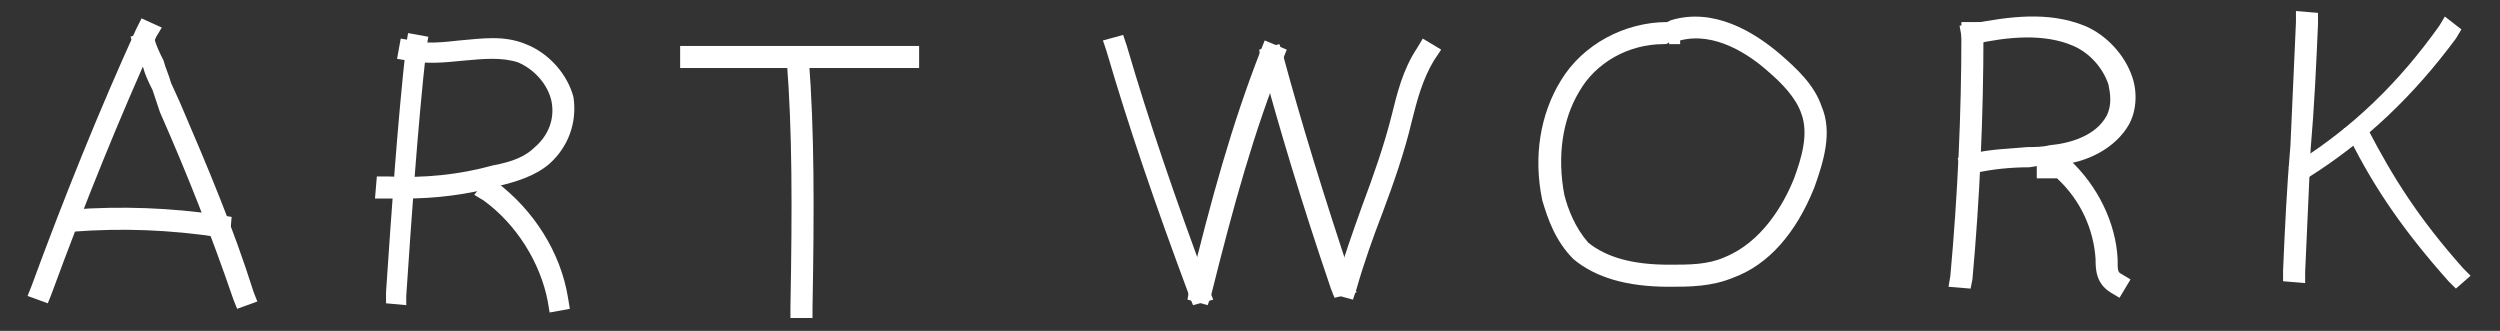
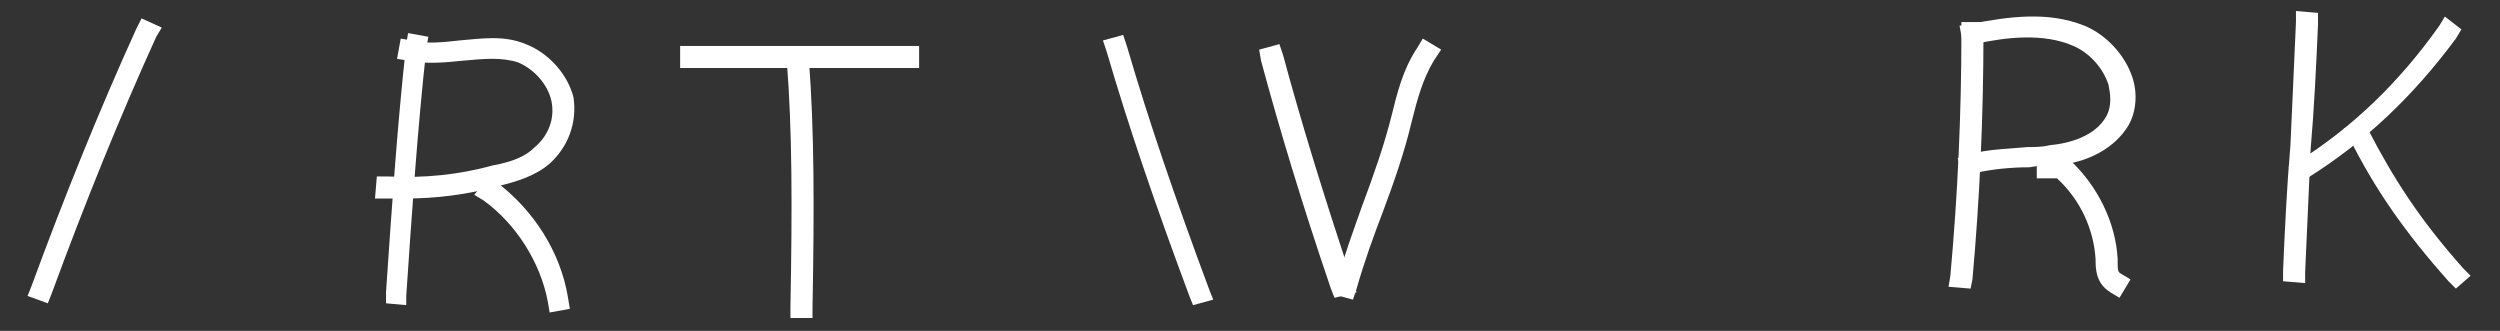
<svg xmlns="http://www.w3.org/2000/svg" version="1.1" id="レイヤー_1" x="0px" y="0px" viewBox="0 0 136 18" style="enable-background:new 0 0 136 18;" xml:space="preserve">
  <rect x="0" y="0" width="136" height="18" fill="#333333" stroke="none" />
  <style type="text/css">
	.st0{fill:#FFFFFF;}
</style>
  <g id="art-work">
    <g>
      <g>
        <path class="st0" d="M107.2,15.7l-1.2-0.1l0.1-0.6c0.4-4.4,0.6-8.8,0.6-13.2V1.2h1.2v0.6c0,4.5-0.2,9-0.6,13.4L107.2,15.7z" />
        <path class="st0" d="M106.8,9.7l-0.3-1.1l0.6-0.2c1.1-0.3,2.2-0.3,3.2-0.4c0.4,0,0.8,0,1.2-0.1c1.1-0.1,2.5-0.5,3.1-1.6     c0.3-0.6,0.2-1.2,0.1-1.7c-0.3-0.9-1-1.7-1.9-2.1c-1.6-0.7-3.6-0.5-5.4-0.1l-0.6,0.1l-0.2-1.1l0.6-0.1c2.1-0.4,4.2-0.7,6.2,0.1     c1.2,0.5,2.2,1.6,2.6,2.8c0.3,0.9,0.2,1.9-0.2,2.6c-0.7,1.2-2.2,2.1-4.1,2.2c-0.4,0-0.8,0-1.3,0.1c-1,0-2,0.1-2.9,0.3L106.8,9.7z     " />
        <path class="st0" d="M115.3,16.2l-0.5-0.3c-0.8-0.5-0.8-1.3-0.8-1.8c-0.1-1.6-0.8-3.2-2.1-4.4h-1.1V9.1c0-0.3,0.2-0.6,0.5-0.7     c0.4-0.2,1,0,1.3,0.3c1.5,1.4,2.5,3.4,2.6,5.4c0,0.6,0,0.7,0.2,0.8l0.5,0.3L115.3,16.2z" />
      </g>
    </g>
-     <path class="st0" d="M90.8,15.6c-2.3,0-4-0.5-5.2-1.5c-1-1-1.4-2.2-1.7-3.2c-0.5-2.4-0.1-4.7,1-6.5c1.2-2,3.5-3.2,5.8-3.2l0.2-0.1   c2.3-0.7,4.5,0.6,6,1.9c0.8,0.7,1.8,1.6,2.2,2.8c0.6,1.4,0.1,3-0.4,4.4c-1,2.5-2.5,4.2-4.4,4.9C93.1,15.6,91.9,15.6,90.8,15.6z    M90.5,2.4c-1.9,0-3.7,1-4.6,2.6c-0.9,1.5-1.2,3.5-0.8,5.6c0.2,0.8,0.6,1.8,1.3,2.6c1,0.8,2.4,1.2,4.4,1.2c1.1,0,2.1,0,3-0.4   c2-0.8,3.2-2.8,3.8-4.3C98,8.6,98.4,7.3,98,6.2c-0.3-0.9-1.1-1.7-1.8-2.3c-1-0.9-2.9-2.2-4.8-1.7v0.2h-0.5h-0.1V2.3   C90.7,2.4,90.6,2.4,90.5,2.4z" />
    <g>
      <g>
        <path class="st0" d="M22.1,16.6L21,16.5v-0.6c0.3-4.4,0.6-9,1.1-13.5l0.1-0.6L23.3,2l-0.1,0.6c-0.5,4.5-0.8,9.1-1.1,13.5     L22.1,16.6z" />
        <path class="st0" d="M22,10.8c-0.3,0-0.7,0-1,0h-0.6l0.1-1.2h0.6c2,0.1,3.9-0.1,5.7-0.6c1.1-0.2,1.8-0.5,2.3-1     c0.7-0.6,1.1-1.5,0.9-2.5c-0.2-0.9-0.9-1.7-1.8-2.1c-0.9-0.3-1.9-0.2-3-0.1c-1,0.1-2,0.2-3,0l-0.6-0.1l0.2-1.1l0.6,0.1     c0.8,0.2,1.7,0.1,2.6,0c1.2-0.1,2.4-0.3,3.6,0.2c1.3,0.5,2.3,1.7,2.6,2.9c0.2,1.4-0.3,2.7-1.3,3.6c-0.8,0.7-1.9,1-2.7,1.2     C25.4,10.6,23.7,10.8,22,10.8z" />
        <path class="st0" d="M29.9,17l-0.1-0.6c-0.4-2.1-1.7-4.2-3.5-5.5l-0.5-0.3l0.7-0.9L27,9.9c2,1.5,3.5,3.8,3.9,6.3l0.1,0.6L29.9,17     z" />
      </g>
    </g>
    <g>
      <g>
        <path class="st0" d="M64.9,16.6l-0.2-0.5c-1.9-5.1-3.3-9.2-4.5-13.3L60,2.2l1.1-0.3l0.2,0.6c1.2,4.1,2.6,8.2,4.5,13.3l0.2,0.5     L64.9,16.6z" />
-         <path class="st0" d="M65.7,16.6l-1.1-0.3l0.1-0.6c1.2-4.9,2.3-8.9,3.9-13l0.2-0.5L70,2.7l-0.2,0.5c-1.6,4-2.7,8-3.9,12.8     L65.7,16.6z" />
        <path class="st0" d="M72.6,16.2l-0.2-0.5C70.8,11,69.6,7,68.6,3.3l-0.1-0.6l1.1-0.3L69.8,3c1,3.7,2.2,7.6,3.8,12.4l0.2,0.5     L72.6,16.2z" />
        <path class="st0" d="M73.6,16.3L72.5,16l0.2-0.6c0.4-1.4,0.9-2.8,1.4-4.2c0.6-1.6,1.2-3.3,1.6-4.9c0.3-1.2,0.6-2.5,1.4-3.7     l0.3-0.5l1,0.6L78,3.3c-0.6,1-0.9,2.1-1.2,3.3c-0.4,1.7-1,3.4-1.6,5c-0.5,1.3-1,2.7-1.4,4.1L73.6,16.3z" />
      </g>
    </g>
    <g>
      <g>
        <path class="st0" d="M125.4,15.4l-1.2-0.1v-0.6c0.1-2.3,0.2-4.5,0.4-6.8c0.1-2.2,0.2-4.5,0.3-6.7V0.6l1.2,0.1v0.6     c-0.1,2.3-0.2,4.5-0.4,6.8c-0.1,2.2-0.2,4.5-0.3,6.7V15.4z" />
        <path class="st0" d="M125.1,10.1l-0.6-1l0.5-0.3c3-1.9,5.5-4.3,7.7-7.4l0.3-0.5l0.9,0.7l-0.3,0.5c-2.3,3.1-4.9,5.6-8.1,7.6     L125.1,10.1z" />
        <path class="st0" d="M133.6,15.7l-0.4-0.4c-2.4-2.7-4-5-5.4-7.8L127.5,7l1-0.5l0.3,0.5c1.4,2.7,2.8,4.9,5.2,7.6l0.4,0.4     L133.6,15.7z" />
      </g>
    </g>
    <g>
      <g>
        <path class="st0" d="M2.6,16.5l-1.1-0.4l0.2-0.5c1.8-4.9,3.7-9.6,5.7-14L7.7,1l1.1,0.5L8.5,2c-2,4.4-3.9,9.1-5.7,14L2.6,16.5z" />
-         <path class="st0" d="M12.9,16.8l-0.2-0.5c-1.2-3.5-2.5-6.8-4-10.2L8.3,4.9C8.1,4.5,7.9,4.1,7.8,3.7C7.6,3.3,7.4,2.9,7.3,2.5     L7.1,2l1.1-0.4l0.2,0.5c0.1,0.4,0.3,0.8,0.5,1.2C9,3.7,9.2,4.1,9.3,4.5l0.5,1.1c1.5,3.5,2.9,6.8,4,10.3l0.2,0.5L12.9,16.8z" />
-         <path class="st0" d="M12.5,13l-0.6-0.1c-2.7-0.4-5.2-0.5-7.9-0.3H3.4l-0.1-1.2h0.6c2.7-0.2,5.4-0.1,8.1,0.3l0.6,0.1L12.5,13z" />
      </g>
    </g>
    <g>
      <g>
        <rect x="37" y="2.5" class="st0" width="13" height="1.2" />
        <path class="st0" d="M44.2,17.3H43v-0.6c0.1-5.4,0.1-9.6-0.2-13.4V2.7L44,2.6v0.6c0.3,3.9,0.3,8.1,0.2,13.6V17.3z" />
      </g>
    </g>
  </g>
</svg>